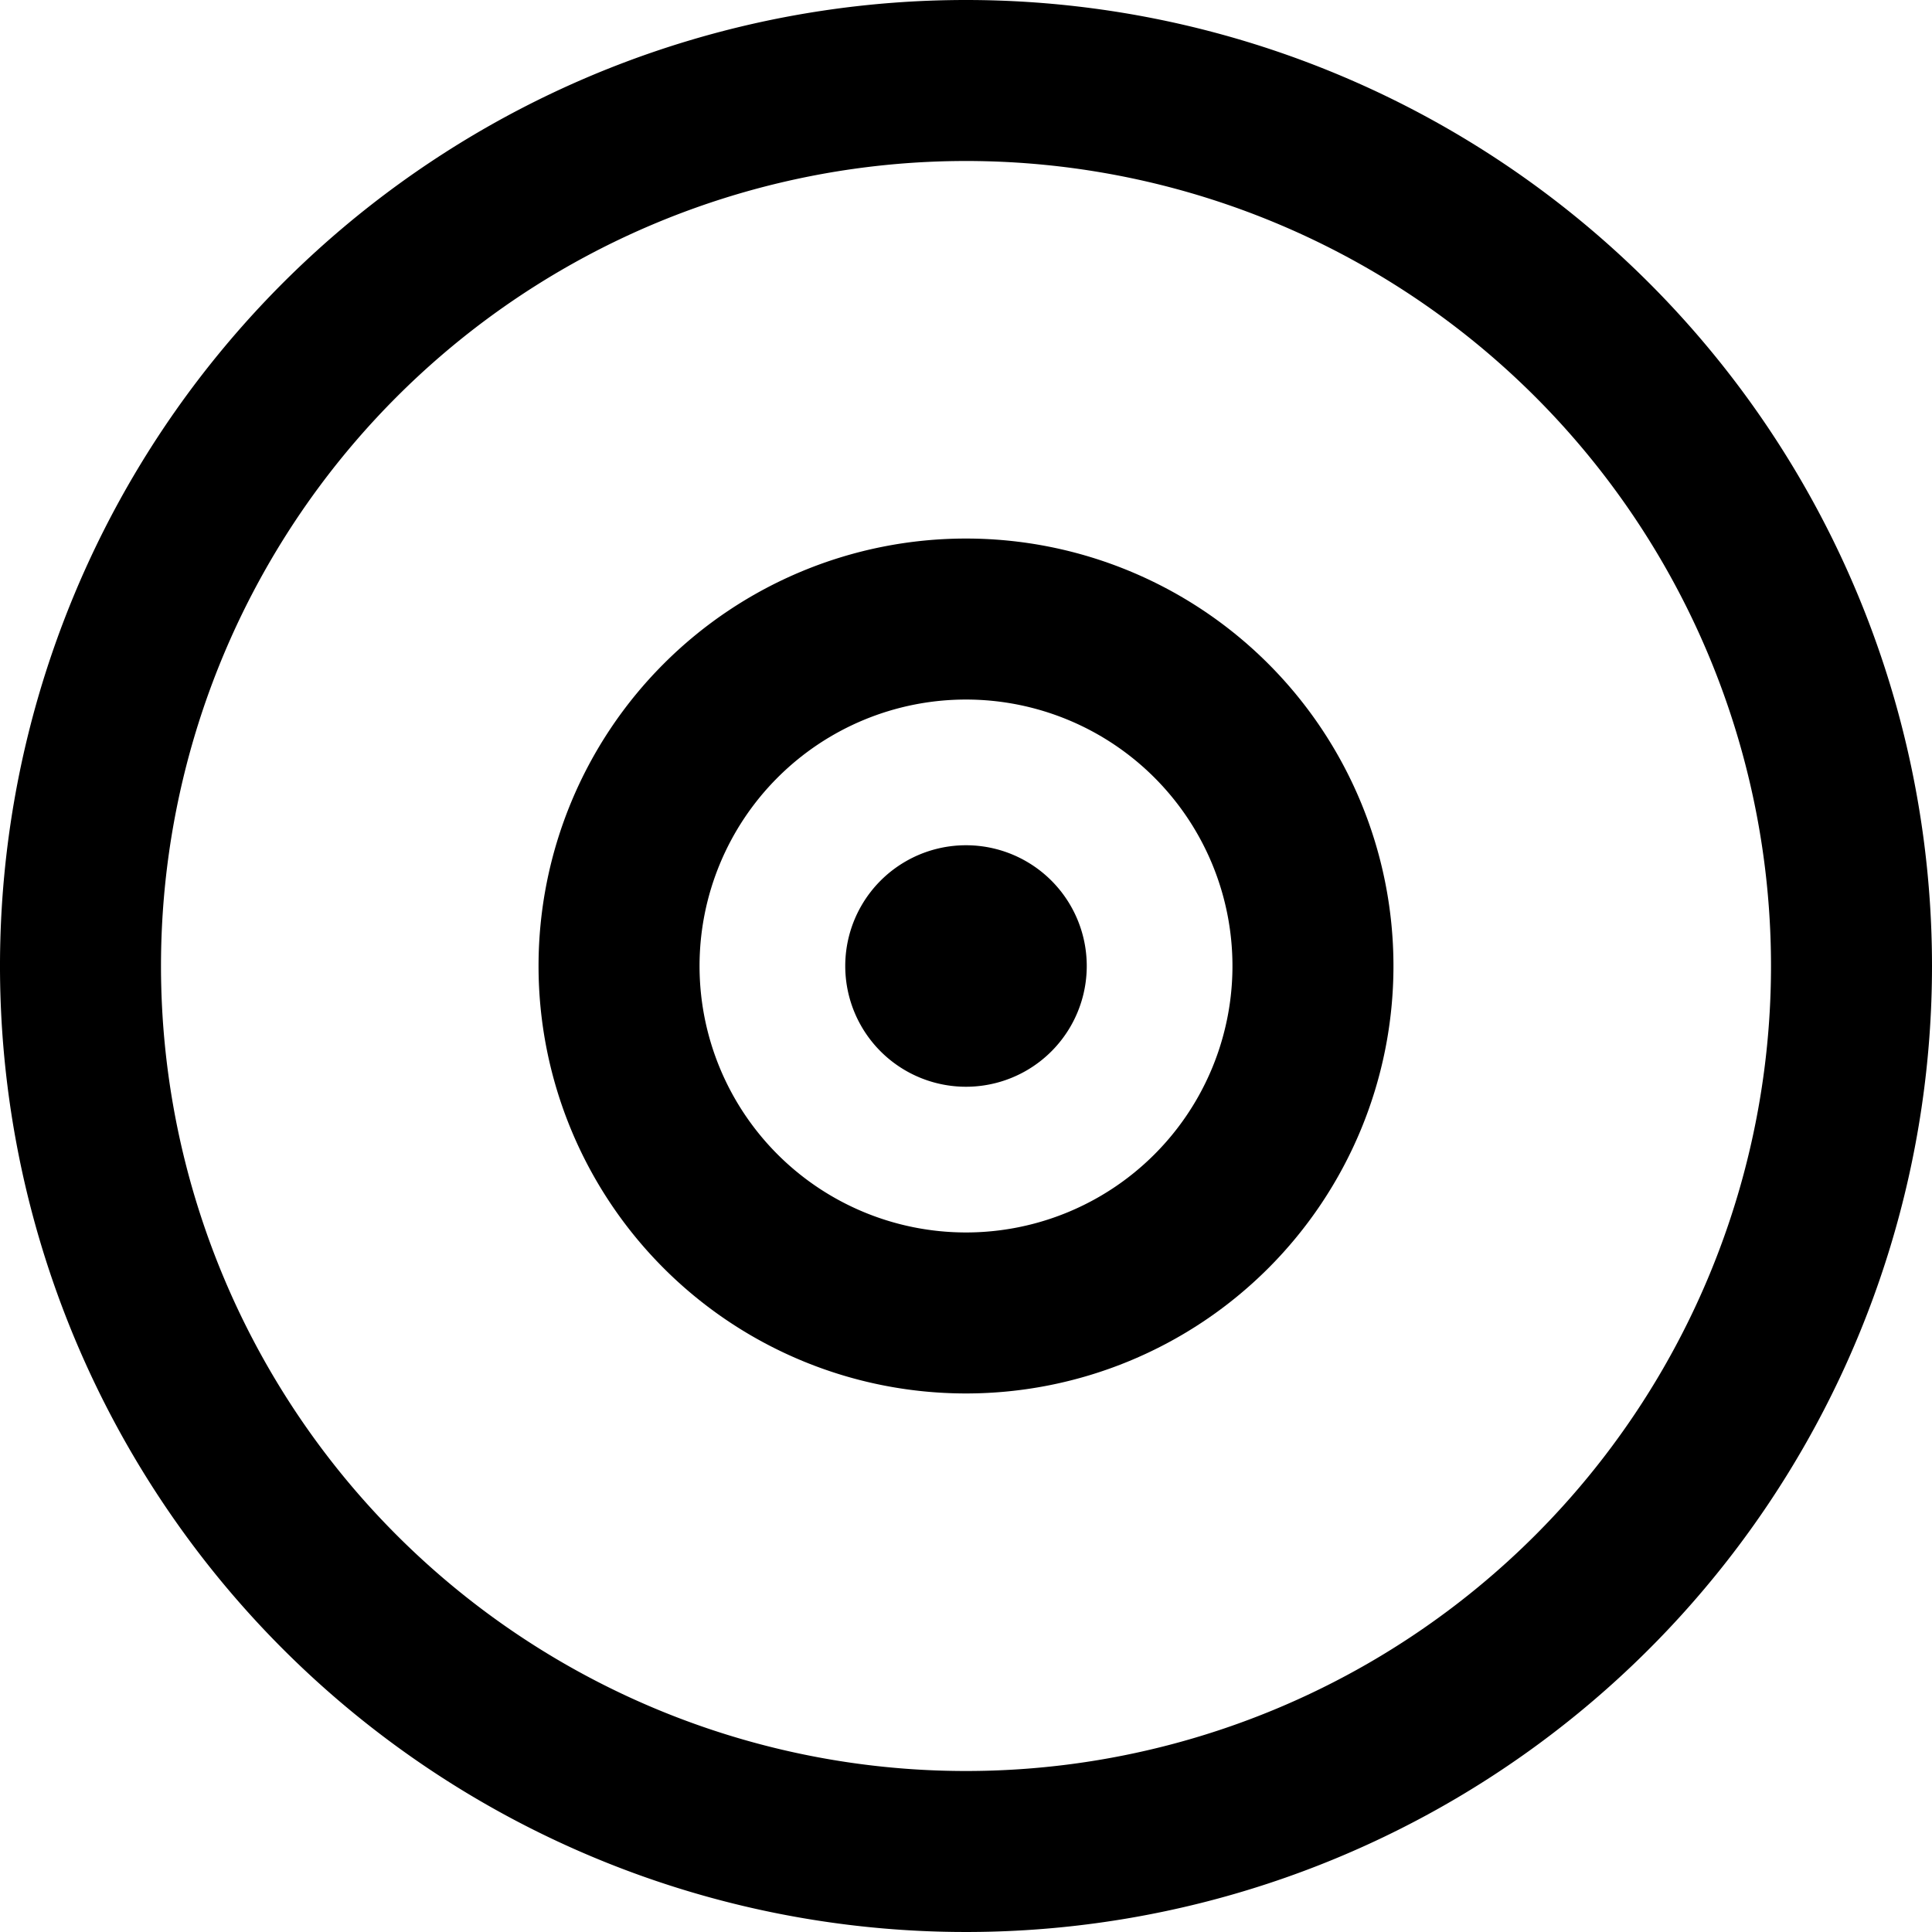
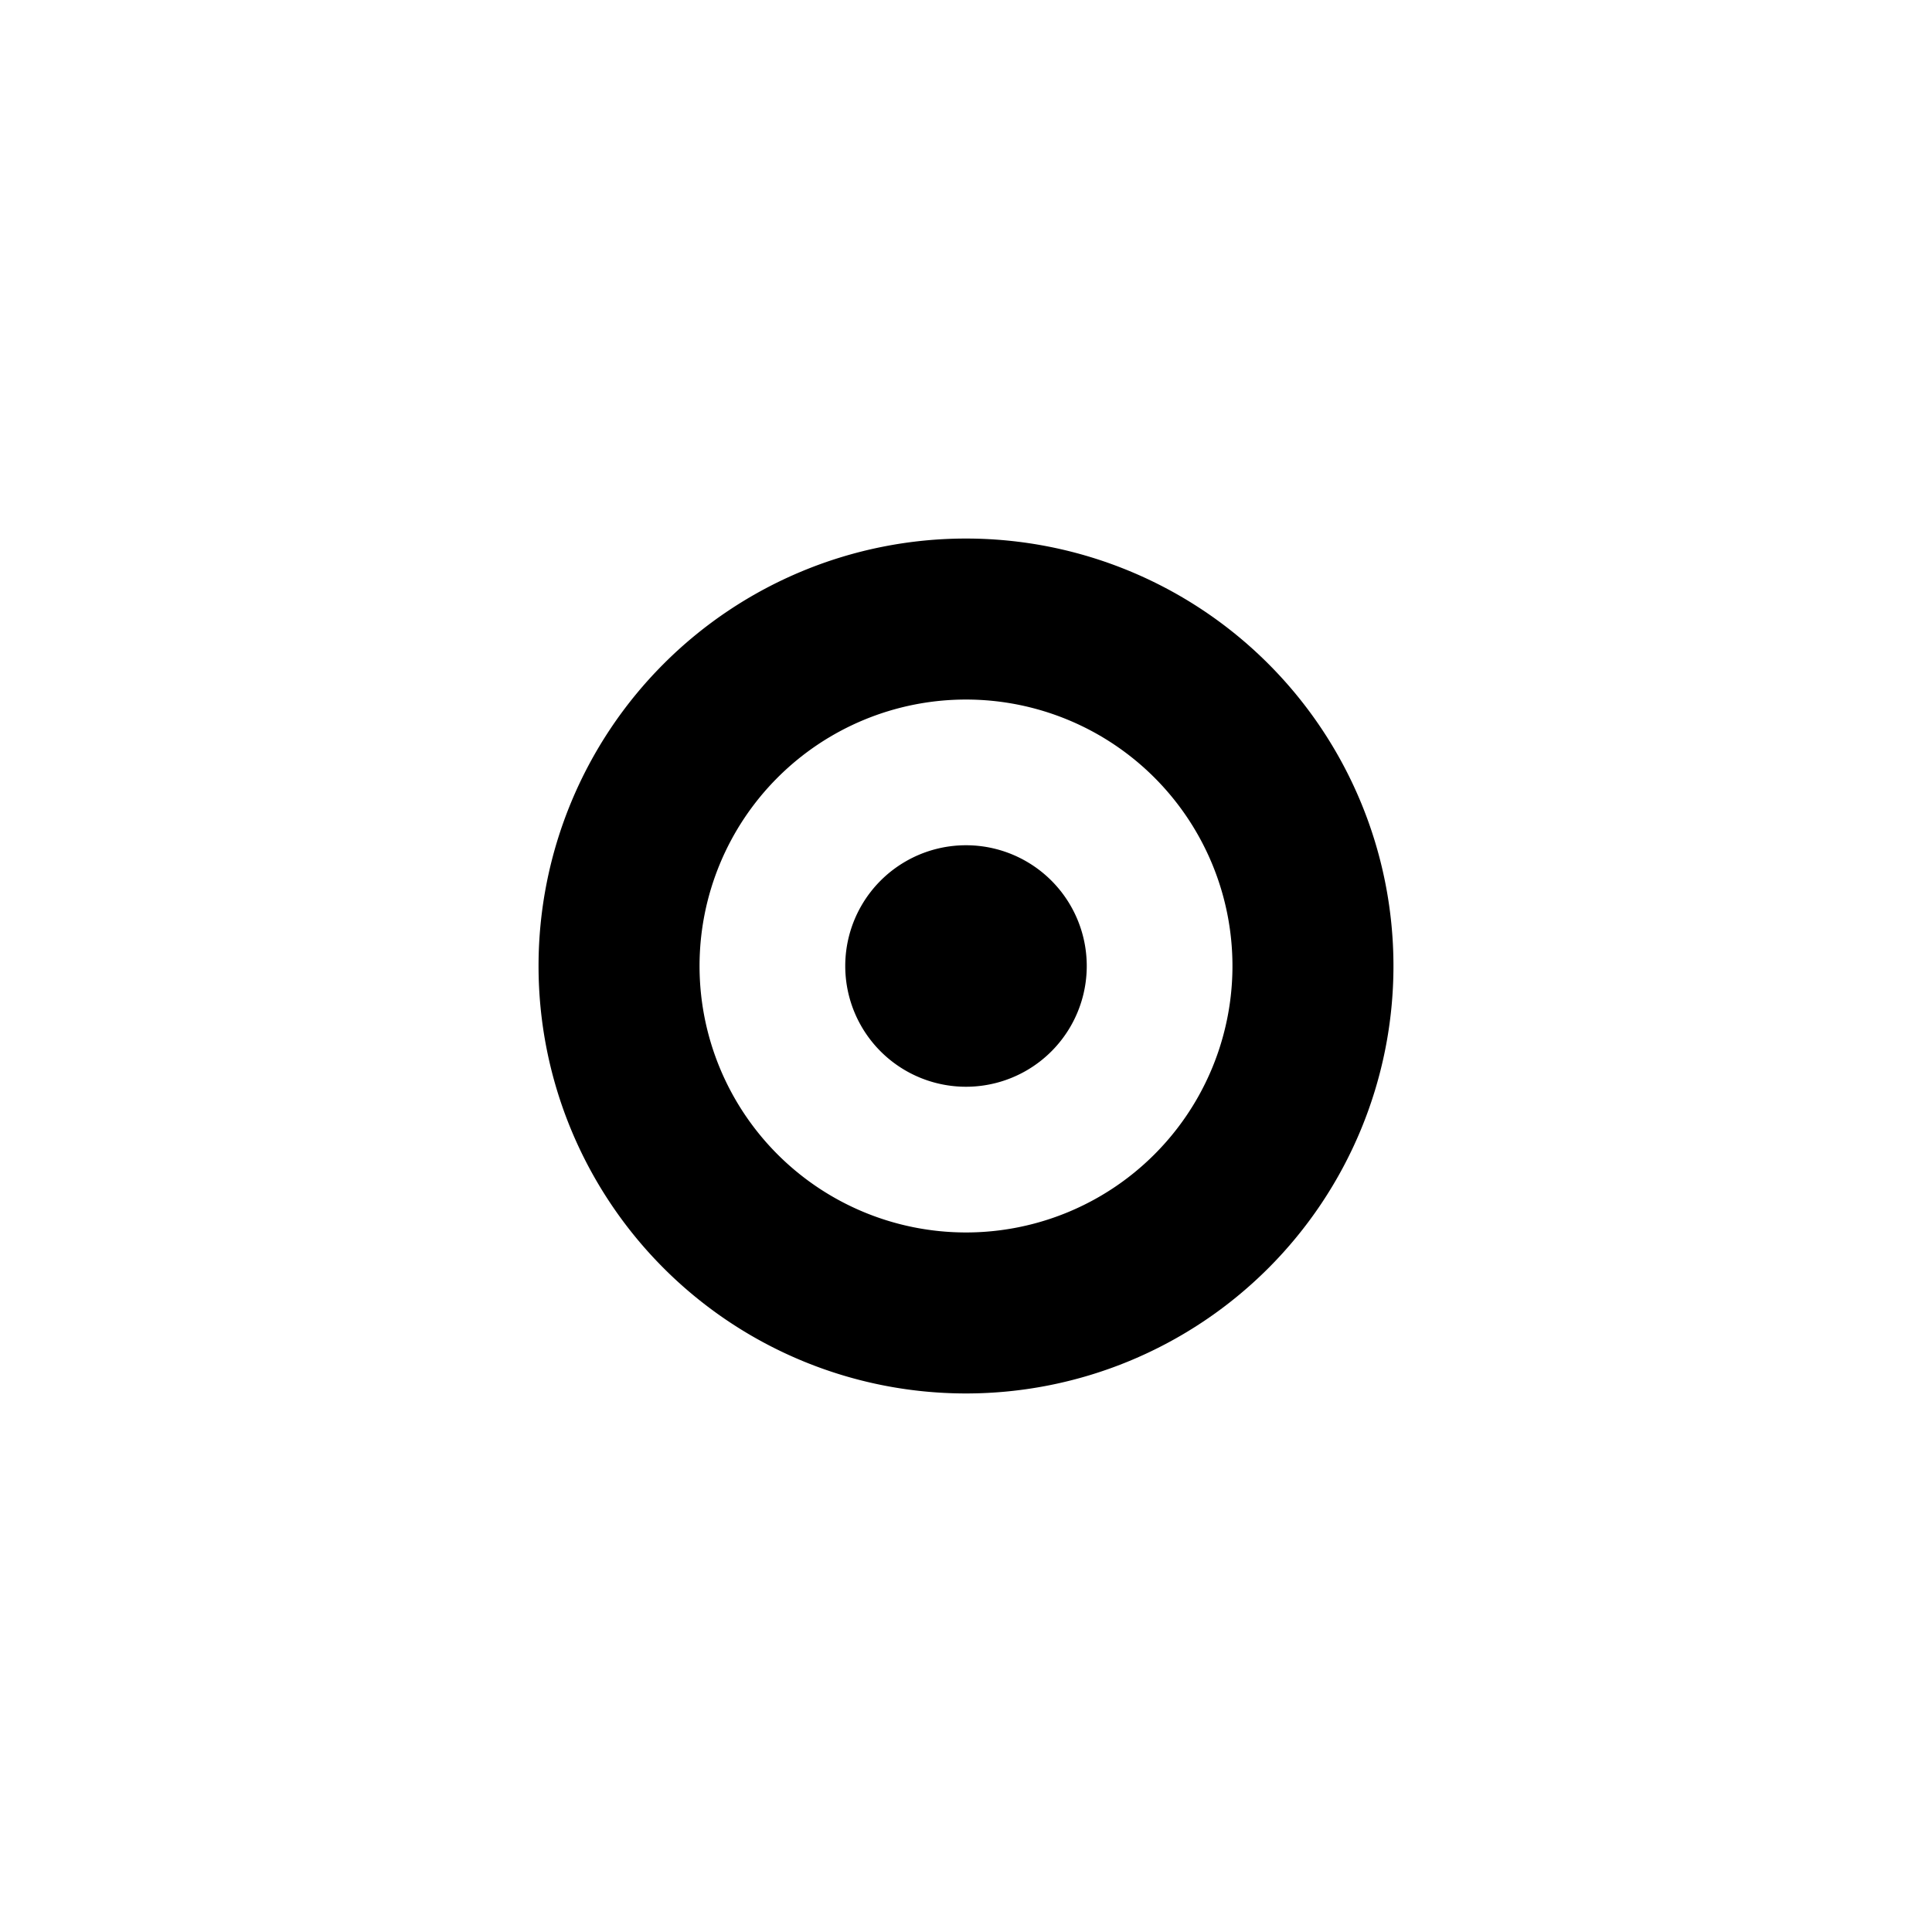
<svg xmlns="http://www.w3.org/2000/svg" viewBox="0 0 24 24">
  <g>
-     <path d="M12 0a12 12 0 1 0 12 12A12 12 0 0 0 12 0Zm0 22a10 10 0 1 1 10 -10 10 10 0 0 1 -10 10Z" fill="#000000" stroke-width="1" />
    <path d="M12 6.69A5.31 5.31 0 1 0 17.31 12 5.31 5.31 0 0 0 12 6.69Zm0 8.62A3.31 3.31 0 1 1 15.31 12 3.31 3.31 0 0 1 12 15.31Z" fill="#000000" stroke-width="1" />
    <path d="M10.5 12a1.5 1.5 0 1 0 3 0 1.5 1.5 0 1 0 -3 0" fill="#000000" stroke-width="1" />
  </g>
</svg>